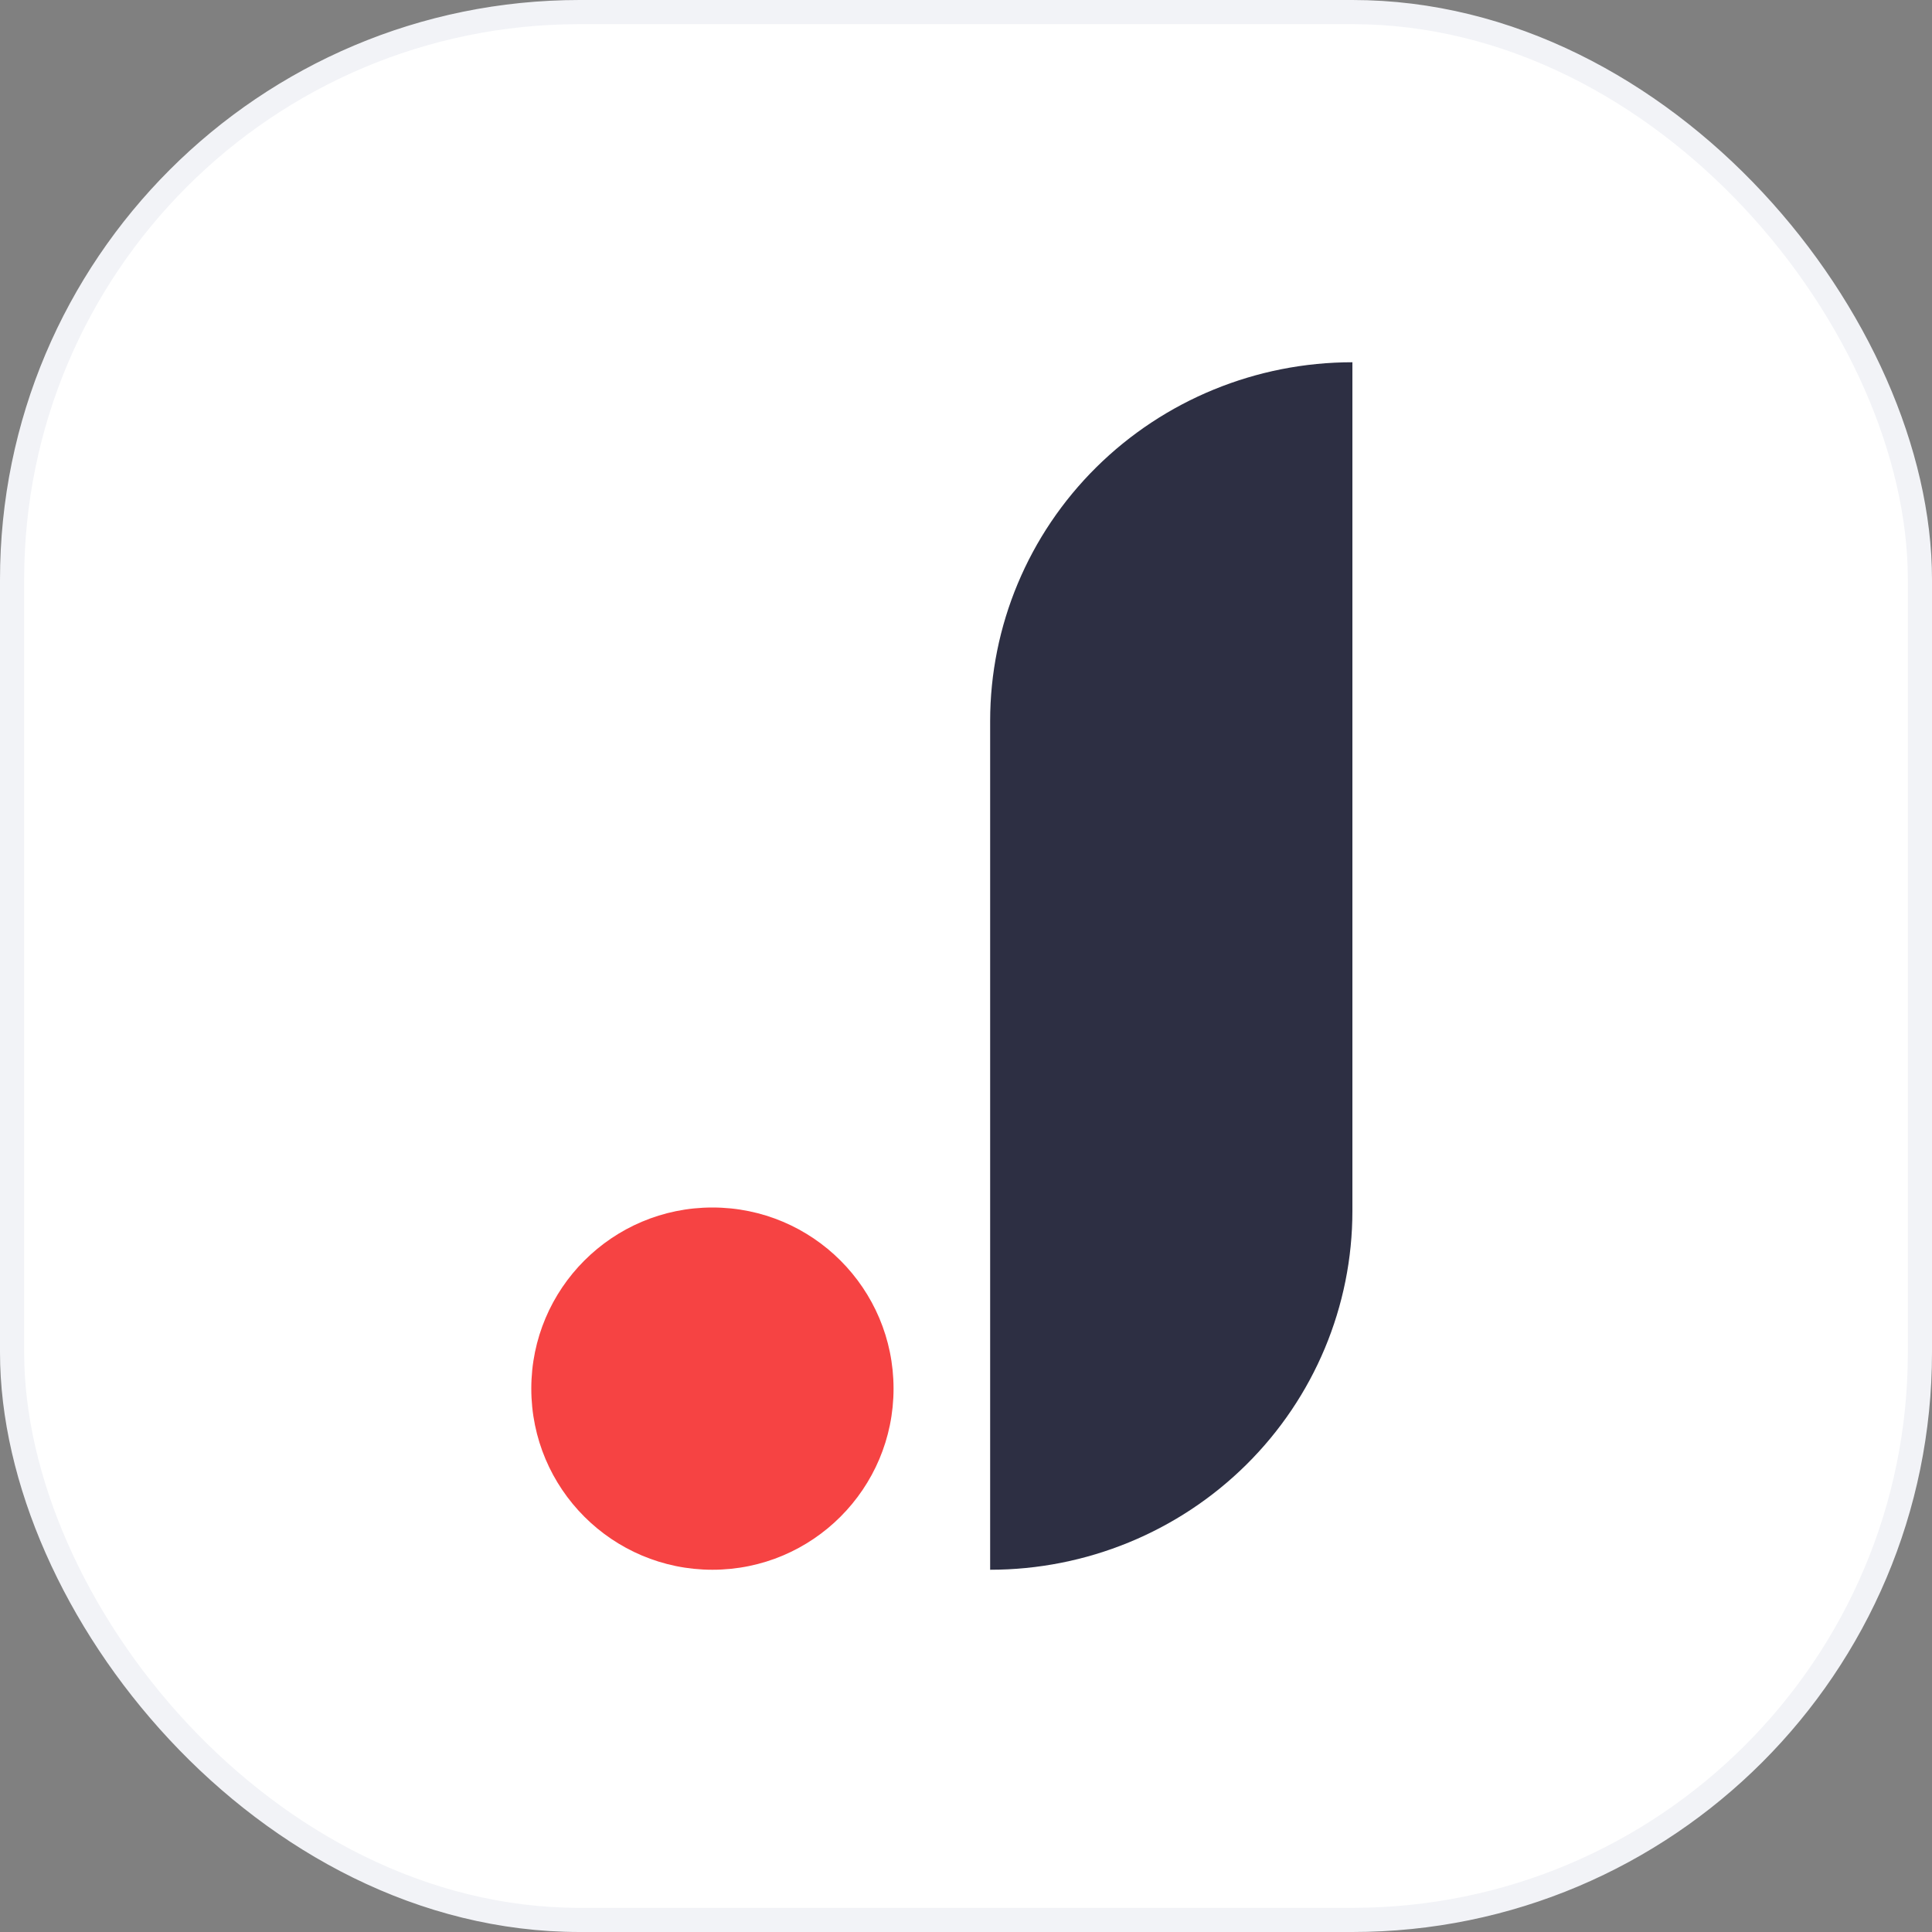
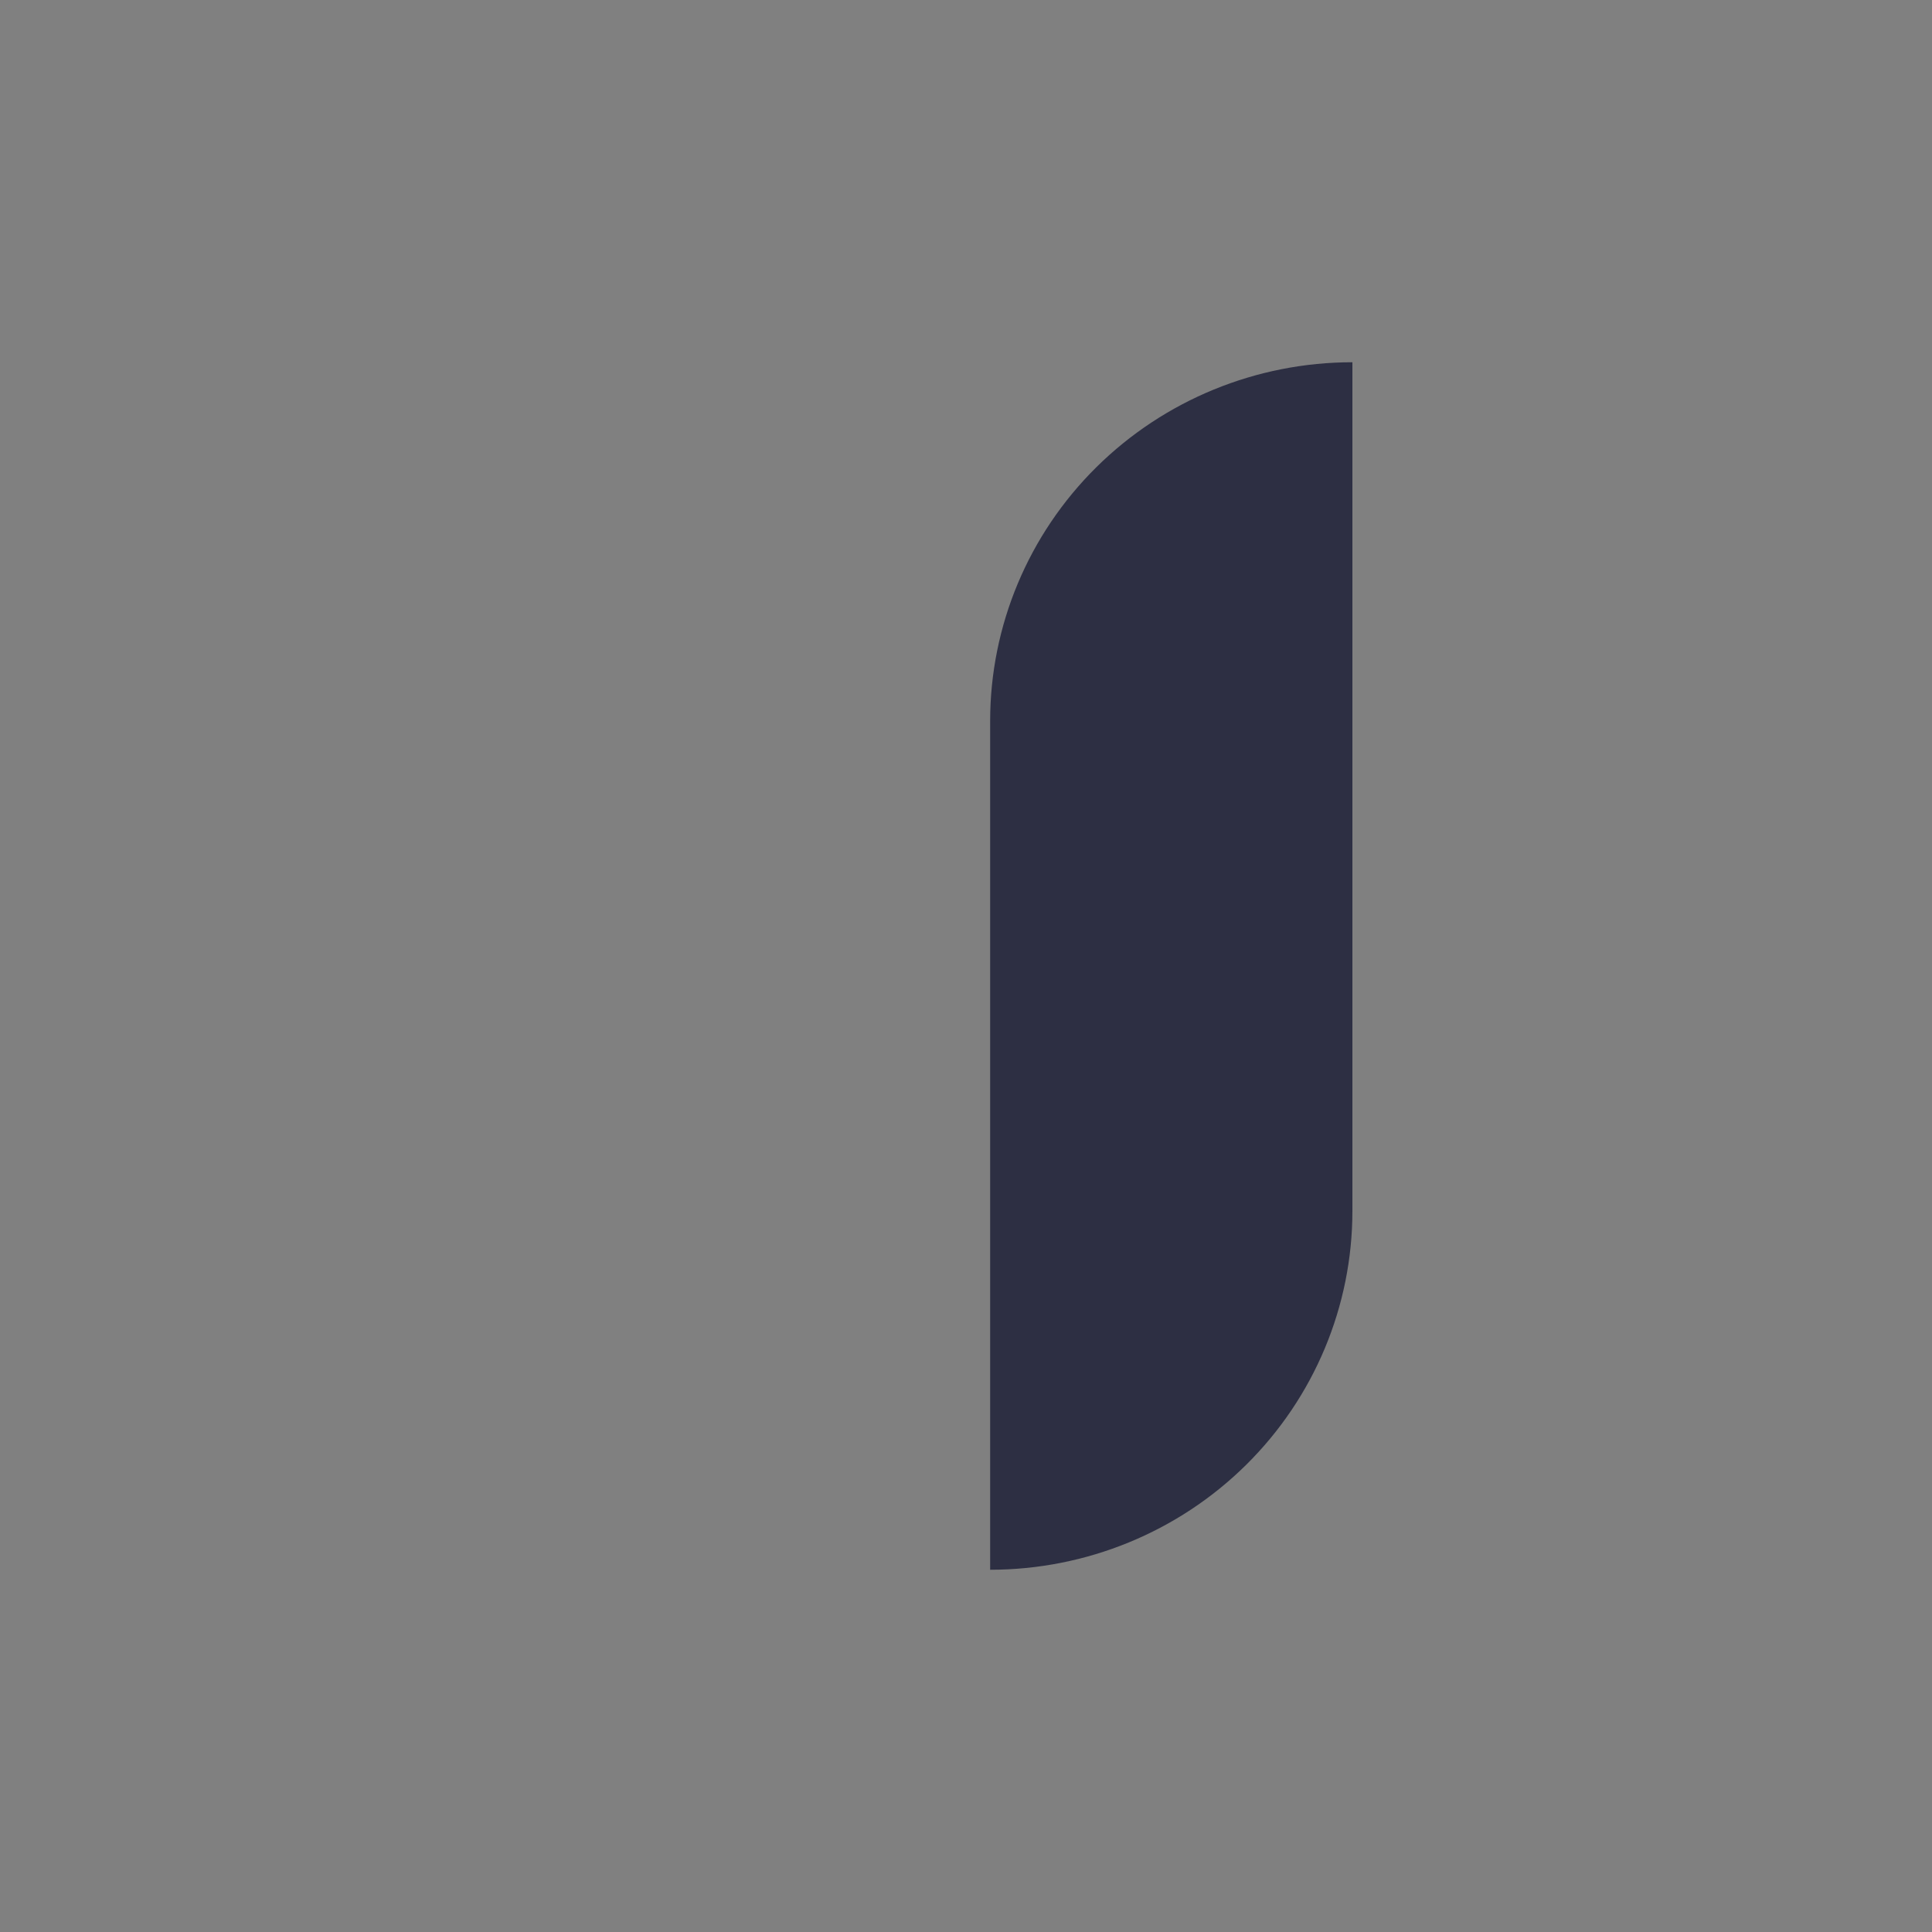
<svg xmlns="http://www.w3.org/2000/svg" width="80" height="80" viewBox="0 0 80 80" fill="none">
  <rect x="0" y="0" width="80" height="80" fill="#808080" stroke="none" />
-   <rect x="0.5" y="0.5" width="79" height="79" rx="23.5" fill="white" />
  <path d="M56 50.146C56 54.086 54.42 57.864 51.607 60.649C48.794 63.435 44.978 65 41 65V29.854C41 25.915 42.58 22.136 45.393 19.351C48.206 16.565 52.022 15 56 15V50.146Z" fill="#2D2F43" />
-   <path d="M29.5 65C33.642 65 37 61.642 37 57.5C37 53.358 33.642 50 29.5 50C25.358 50 22 53.358 22 57.5C22 61.642 25.358 65 29.5 65Z" fill="#F64343" />
-   <rect x="0.5" y="0.5" width="79" height="79" rx="23.5" stroke="#F2F3F7" />
</svg>